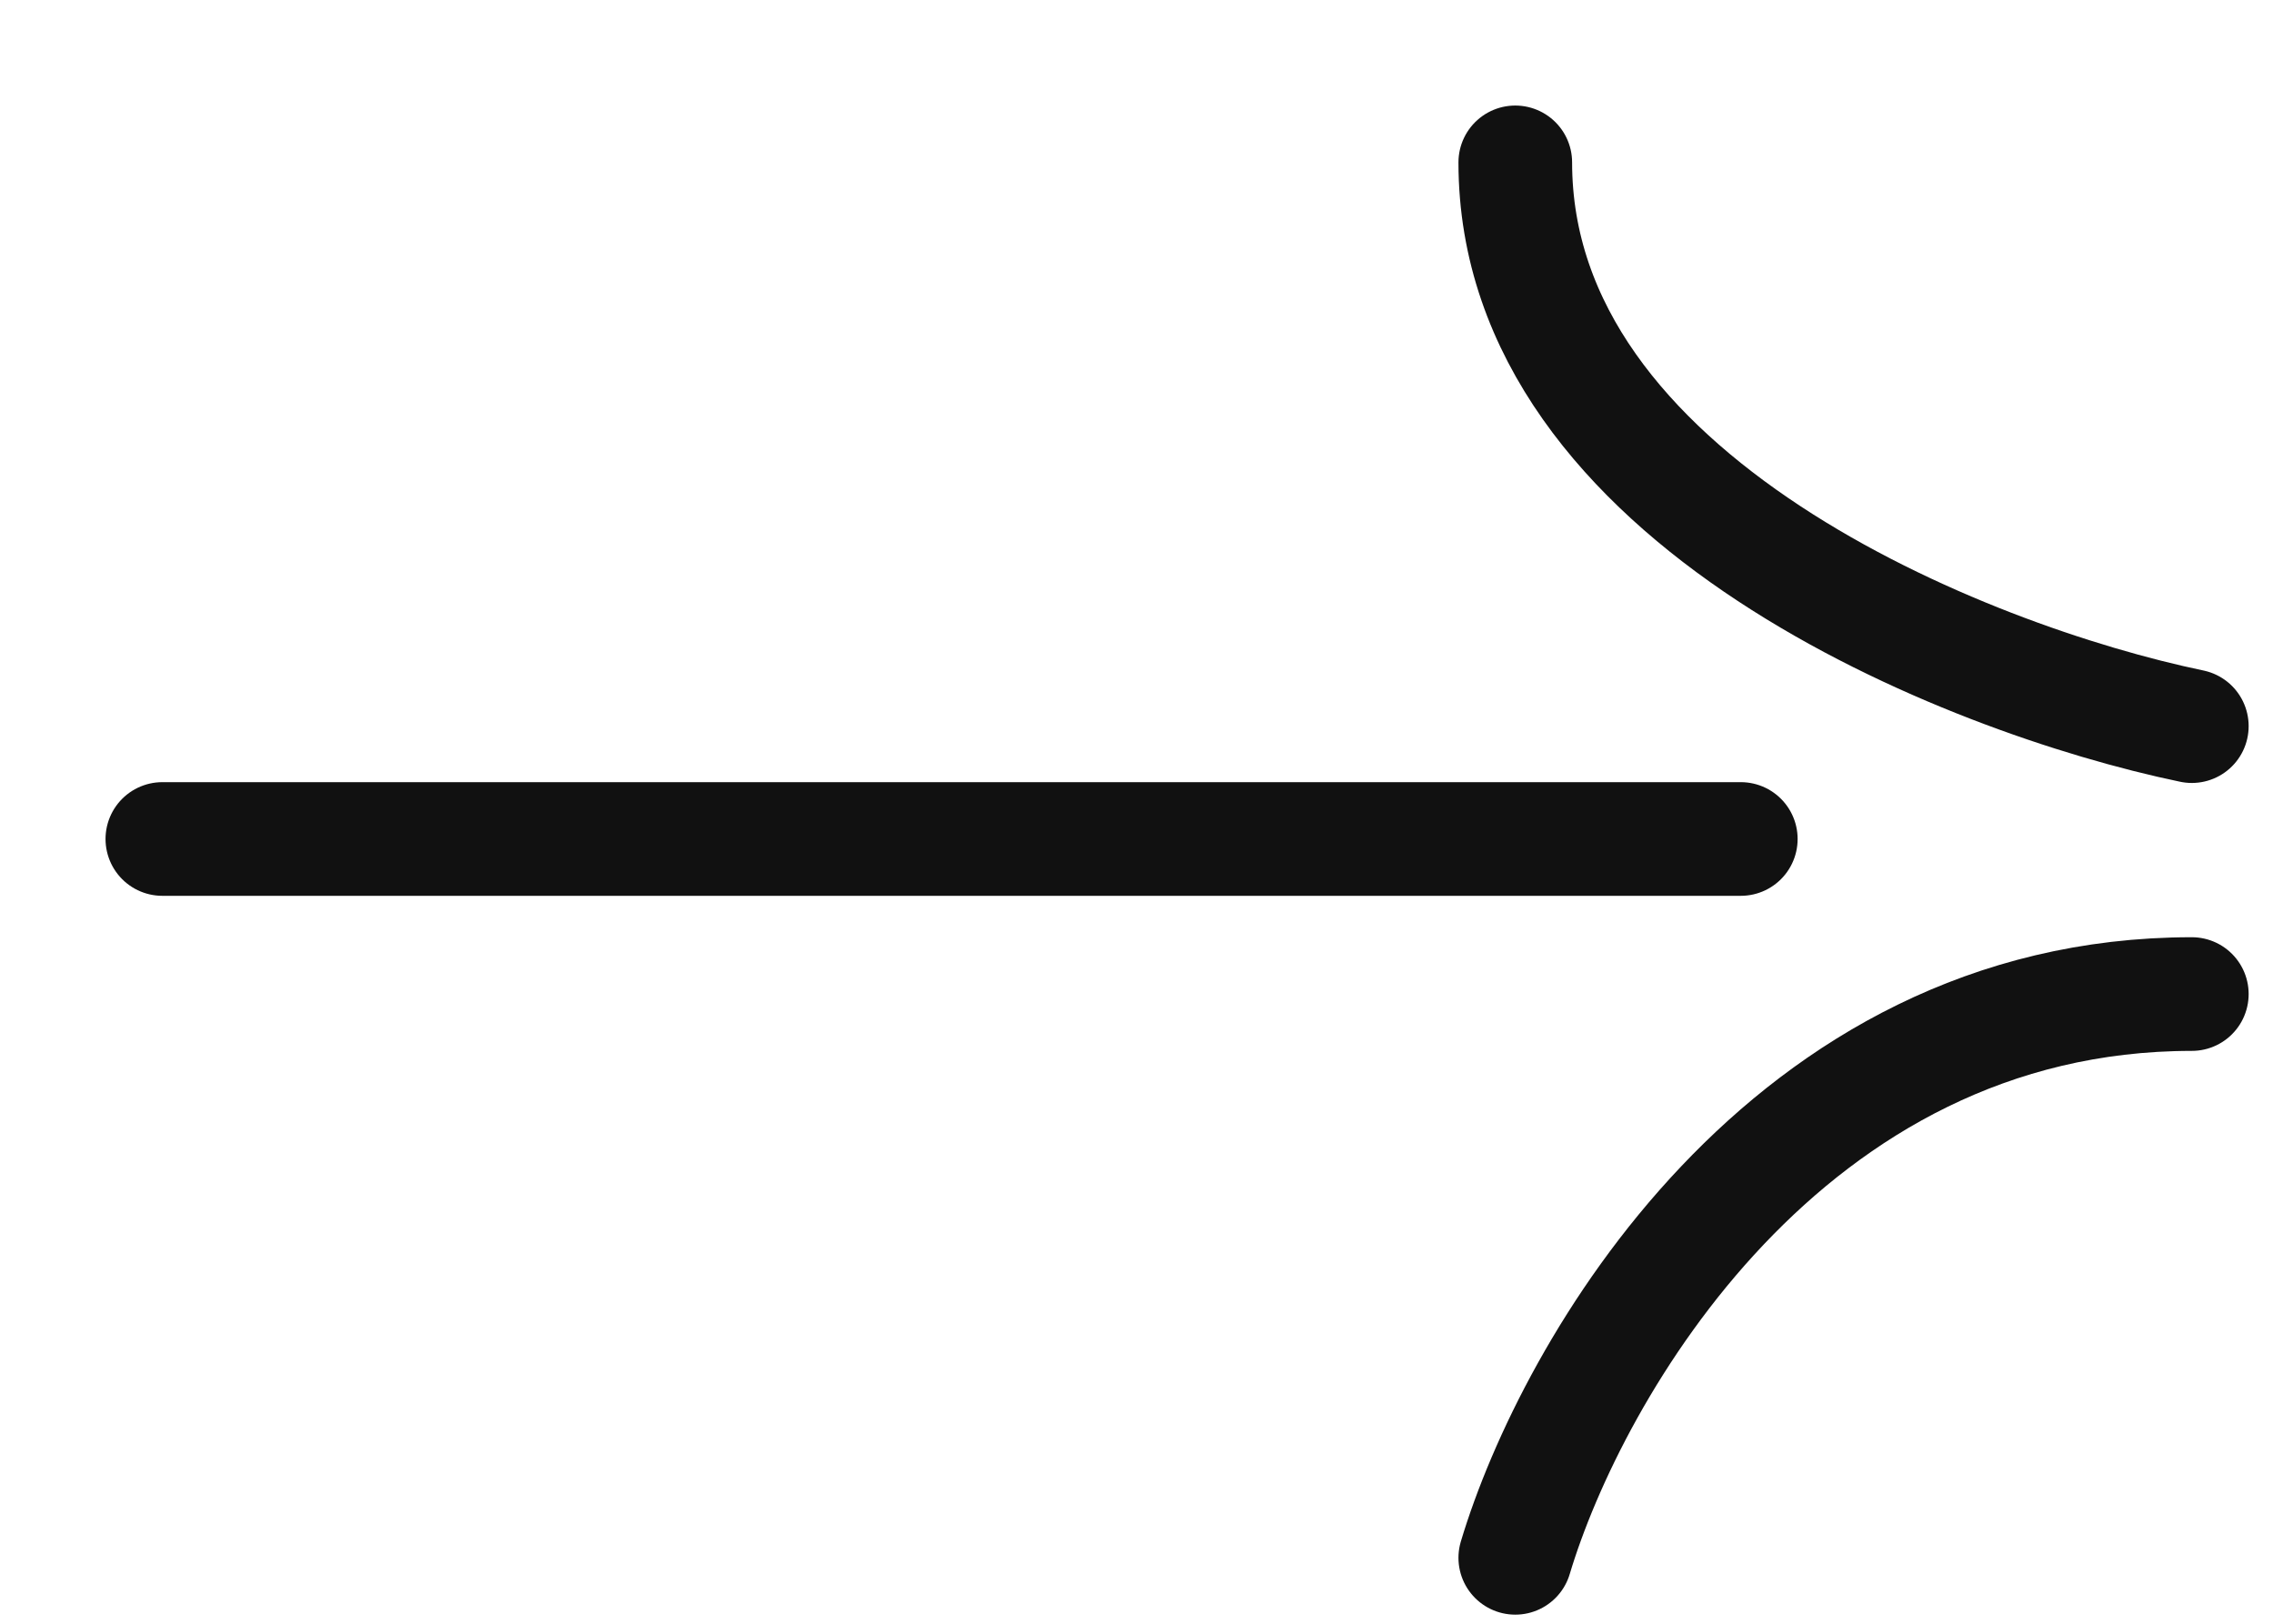
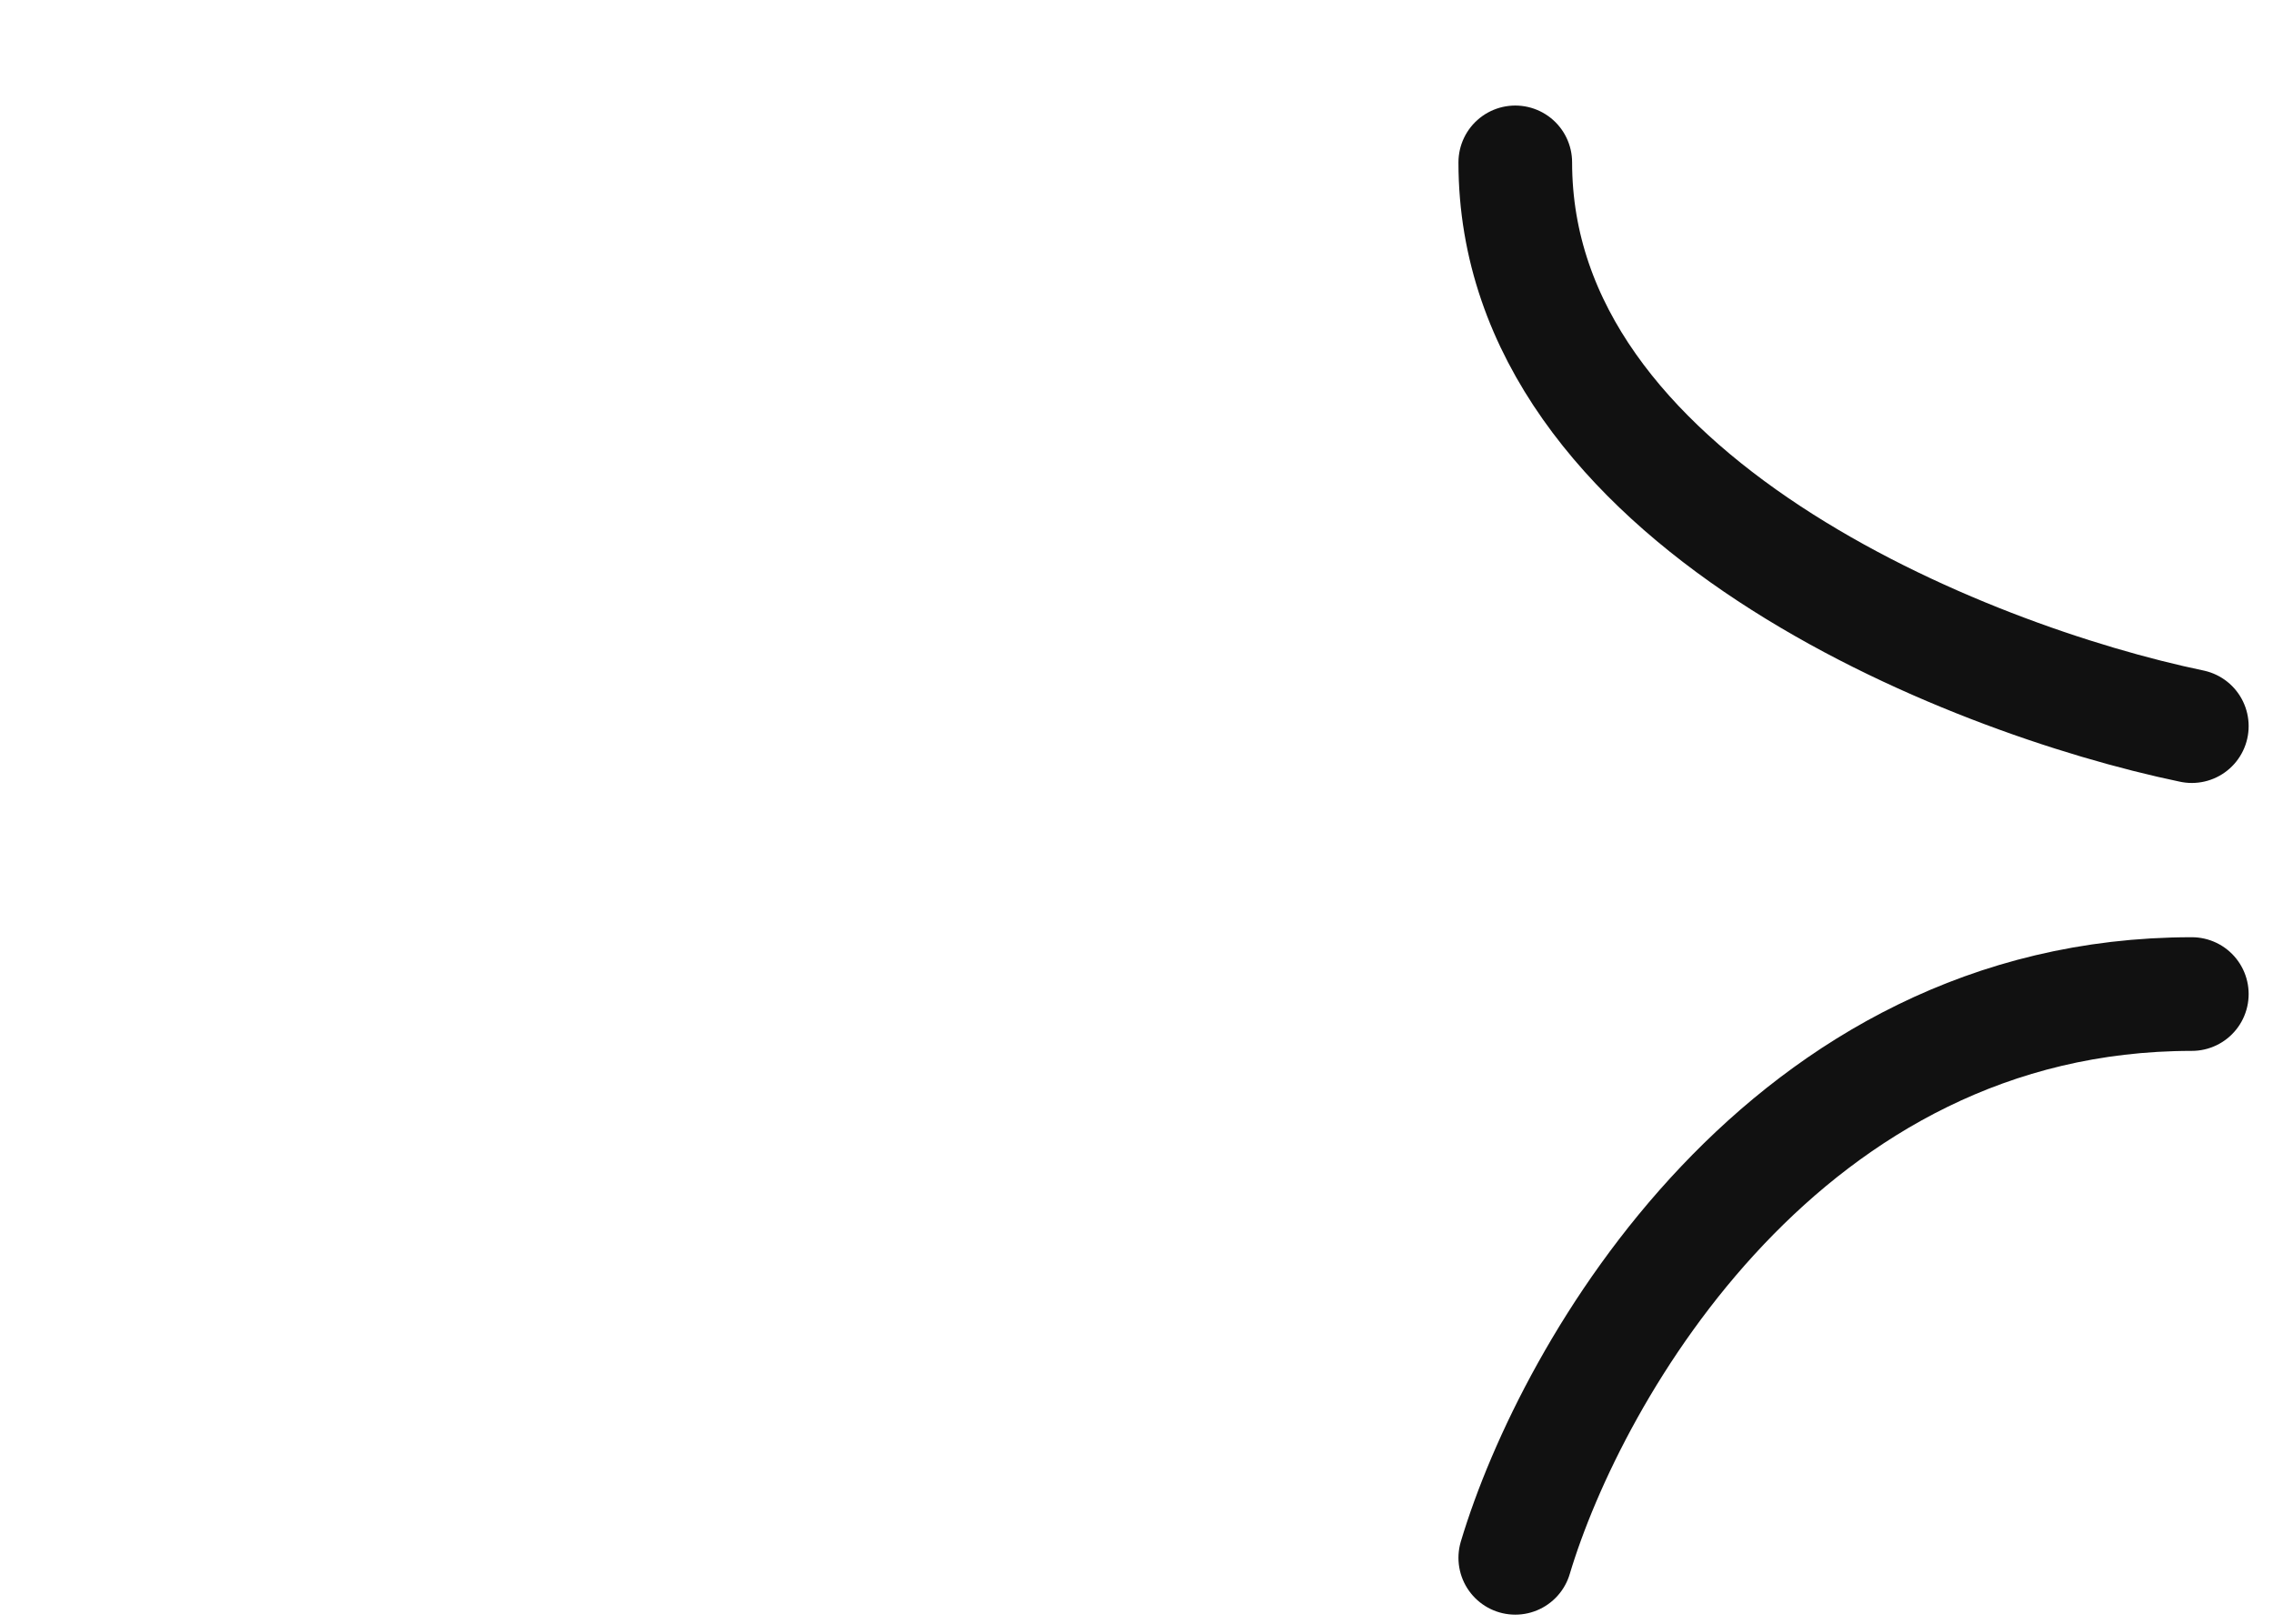
<svg xmlns="http://www.w3.org/2000/svg" width="14" height="10" viewBox="0 0 14 10" fill="none">
-   <path d="M1 5.167L10.722 5.167" stroke="#111111" stroke-width="0.7" stroke-linecap="round" />
  <path d="M9.333 9.594C9.68 8.436 11 6.122 13.5 6.122" stroke="#111111" stroke-width="0.7" stroke-linecap="round" />
  <path d="M13.5 4.472C12.111 4.183 9.333 3.083 9.333 1" stroke="#111111" stroke-width="0.7" stroke-linecap="round" />
</svg>